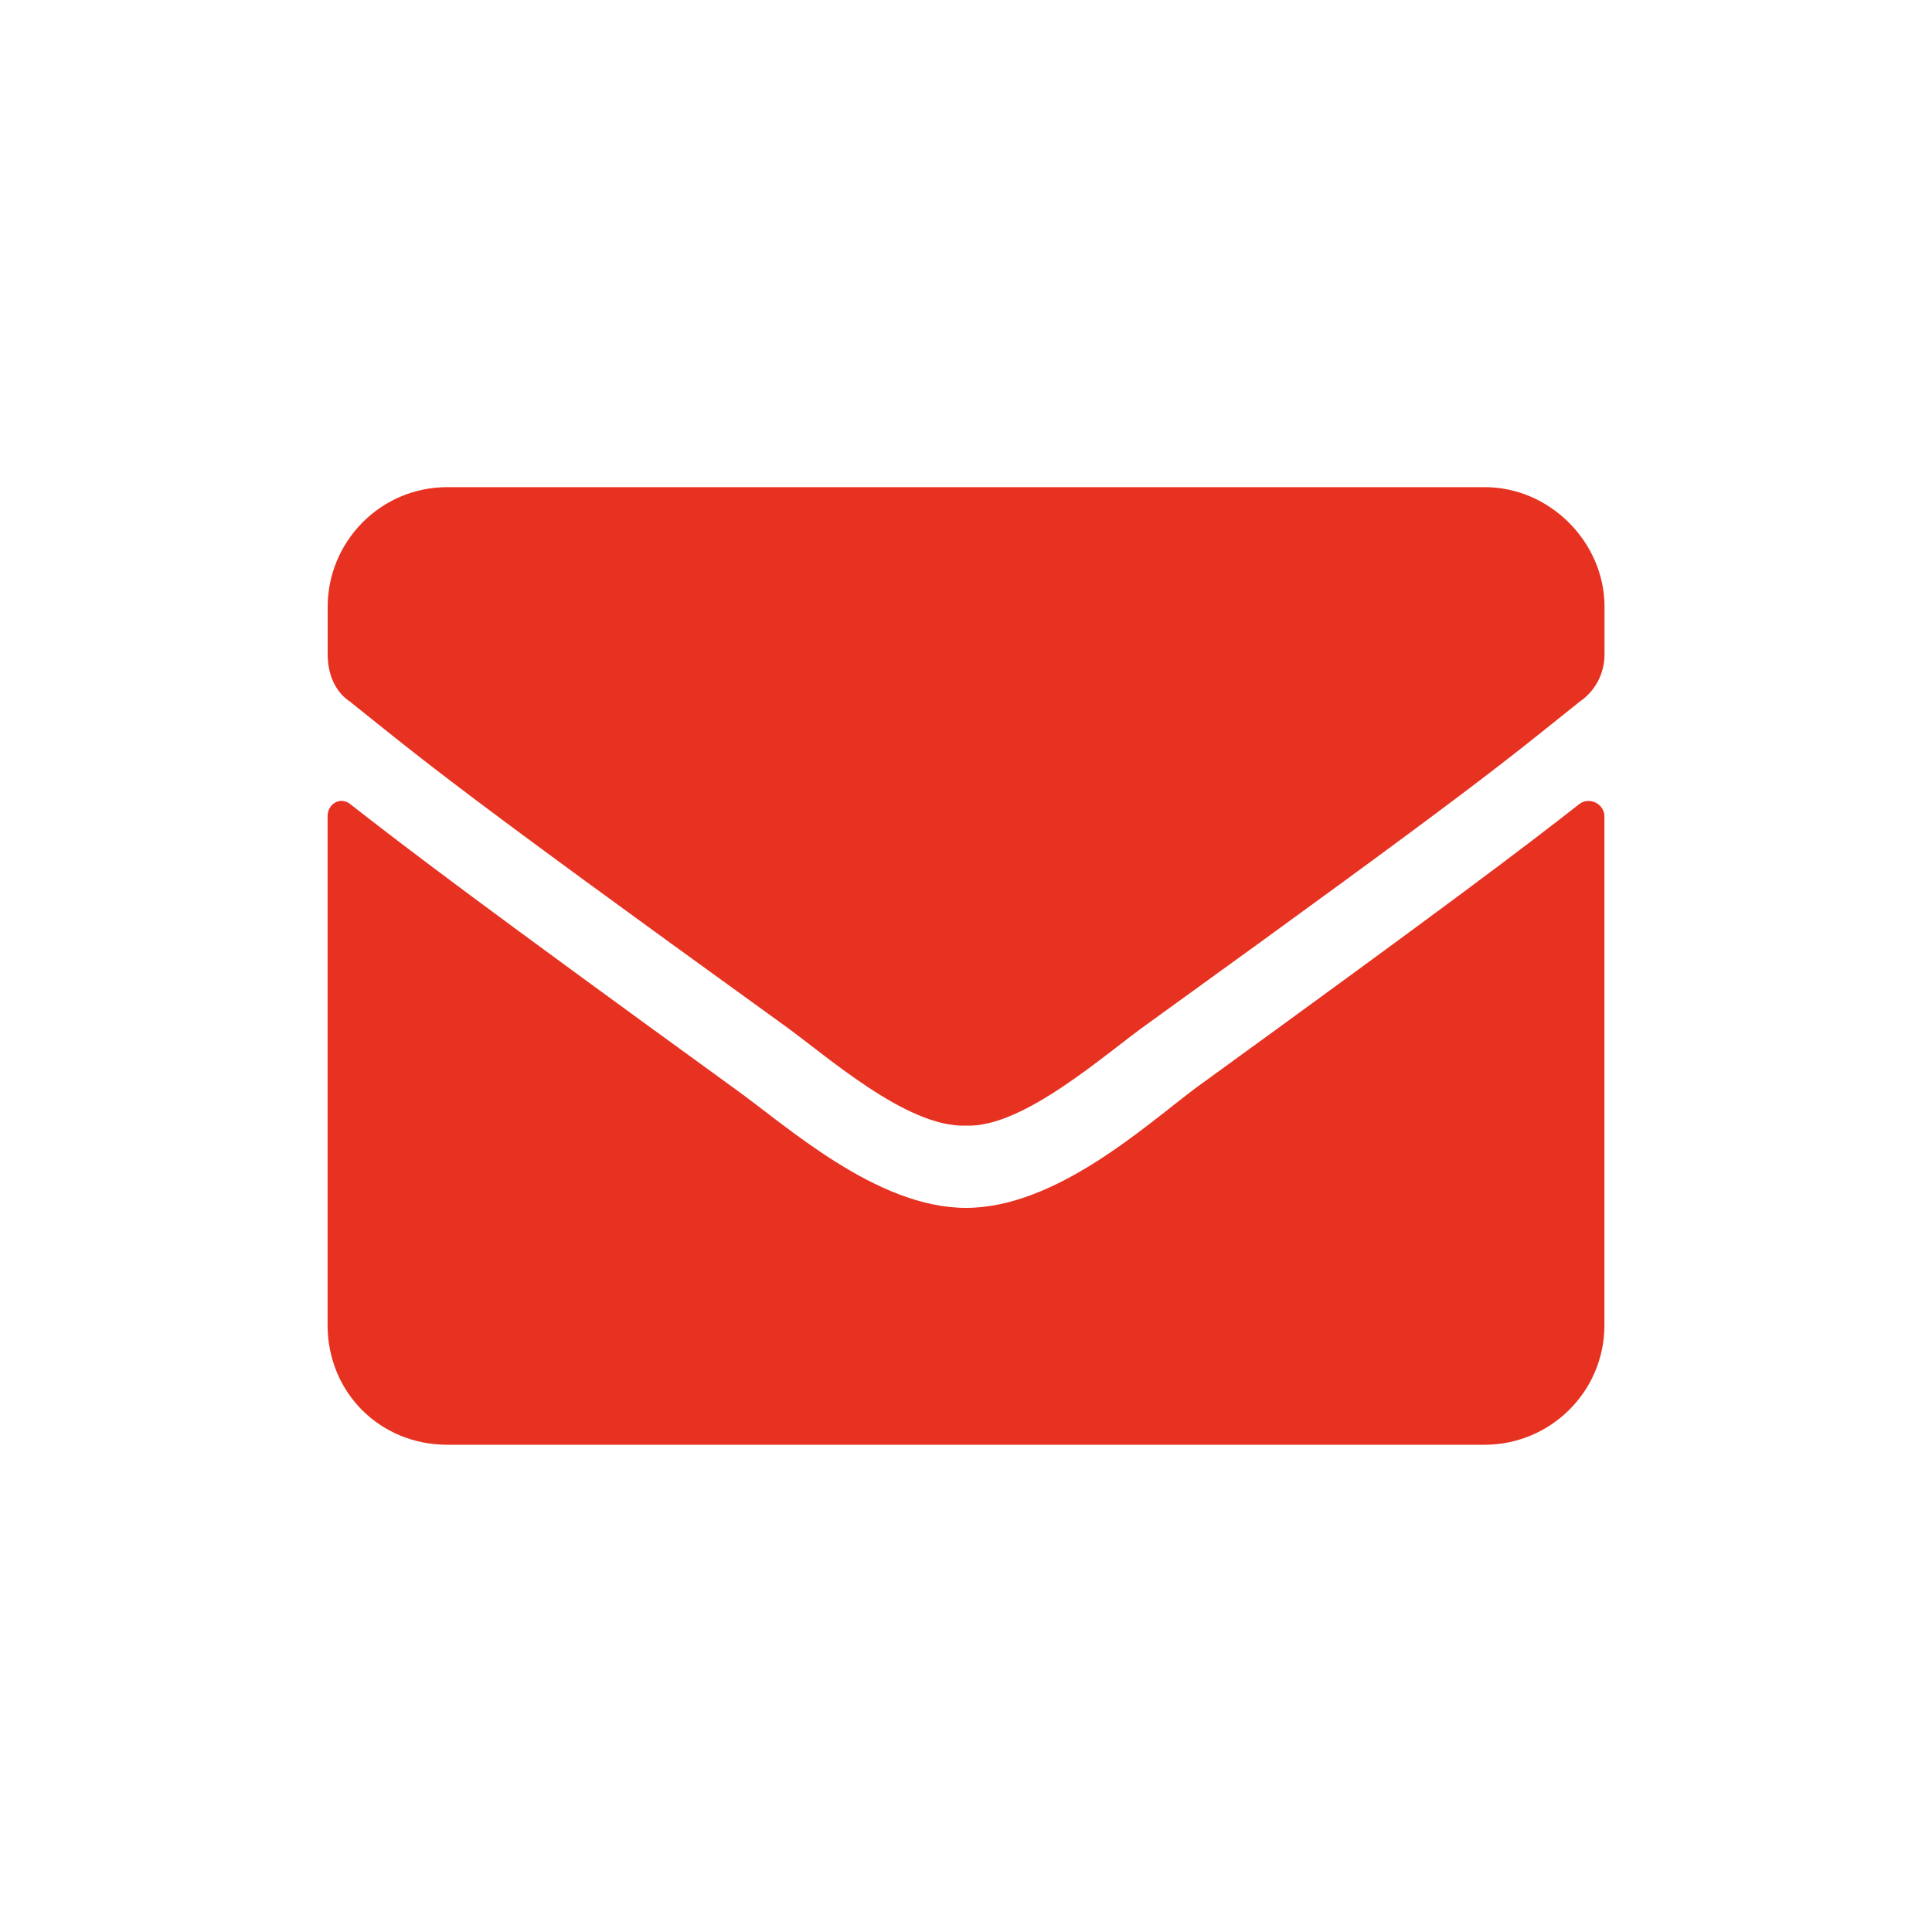
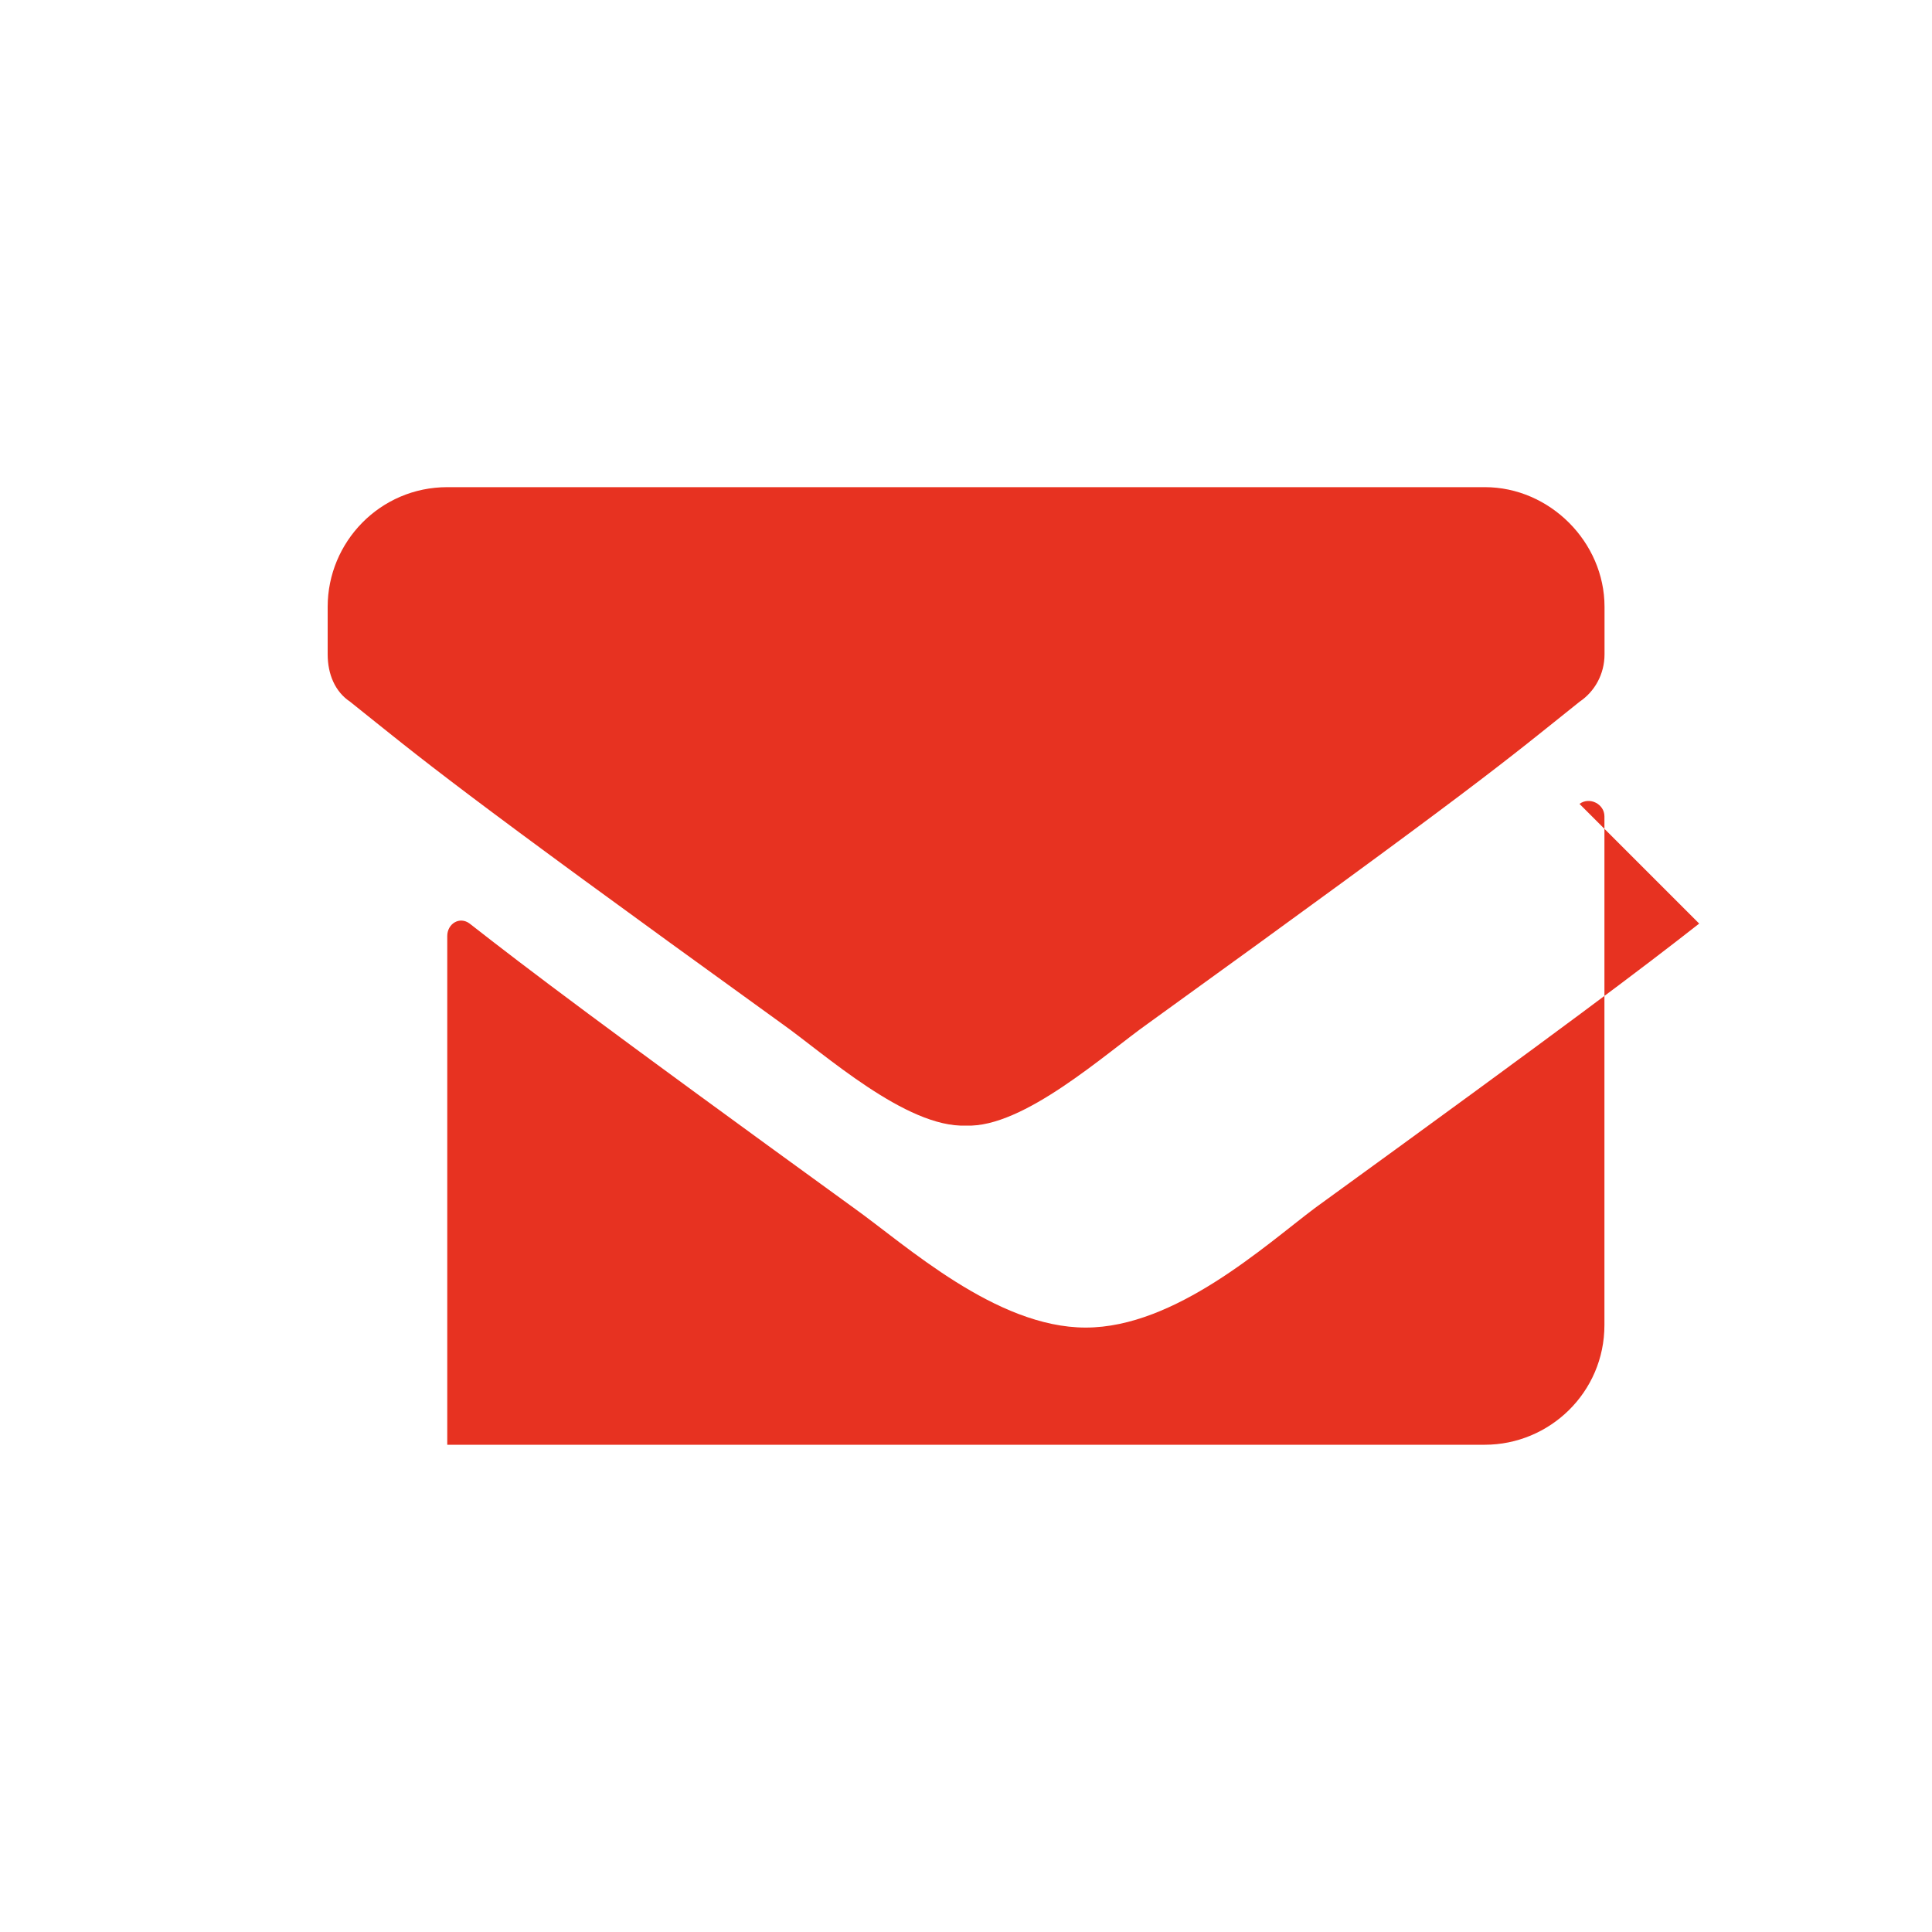
<svg xmlns="http://www.w3.org/2000/svg" id="Capa_1" data-name="Capa 1" viewBox="0 0 200 200">
  <defs>
    <style> .cls-1 { fill: #e73221; stroke-width: 0px; } </style>
  </defs>
-   <path class="cls-1" d="M163.51,83.22c1.03-.77,2.58,0,2.58,1.29v52.66c0,6.97-5.68,12.39-12.39,12.39H46.3c-6.97,0-12.39-5.42-12.39-12.39v-52.66c0-1.29,1.29-2.07,2.32-1.29,5.94,4.65,13.42,10.33,39.76,29.43,5.42,3.87,14.72,12.39,24.01,12.39s18.59-8.52,23.75-12.39c26.33-19.1,33.82-24.78,39.76-29.43ZM100,116.52c-6.2.26-14.72-7.49-19.1-10.58-34.34-24.78-36.92-27.11-44.66-33.3-1.55-1.03-2.32-2.84-2.32-4.91v-4.91c0-6.71,5.42-12.39,12.39-12.39h107.4c6.71,0,12.39,5.68,12.39,12.39v4.91c0,2.07-1.03,3.87-2.58,4.91-7.75,6.2-10.33,8.52-44.66,33.3-4.39,3.1-12.91,10.84-18.85,10.58Z" />
+   <path class="cls-1" d="M163.51,83.22c1.03-.77,2.58,0,2.58,1.29v52.66c0,6.97-5.68,12.39-12.39,12.39H46.3v-52.66c0-1.29,1.29-2.07,2.32-1.29,5.94,4.65,13.42,10.33,39.76,29.43,5.42,3.87,14.72,12.39,24.01,12.39s18.59-8.52,23.75-12.39c26.33-19.1,33.82-24.78,39.76-29.43ZM100,116.52c-6.2.26-14.72-7.49-19.1-10.58-34.34-24.78-36.92-27.11-44.66-33.3-1.55-1.03-2.32-2.84-2.32-4.91v-4.91c0-6.71,5.42-12.39,12.39-12.39h107.4c6.71,0,12.39,5.68,12.39,12.39v4.91c0,2.07-1.03,3.87-2.58,4.91-7.75,6.2-10.33,8.52-44.66,33.3-4.39,3.1-12.91,10.84-18.85,10.58Z" />
</svg>